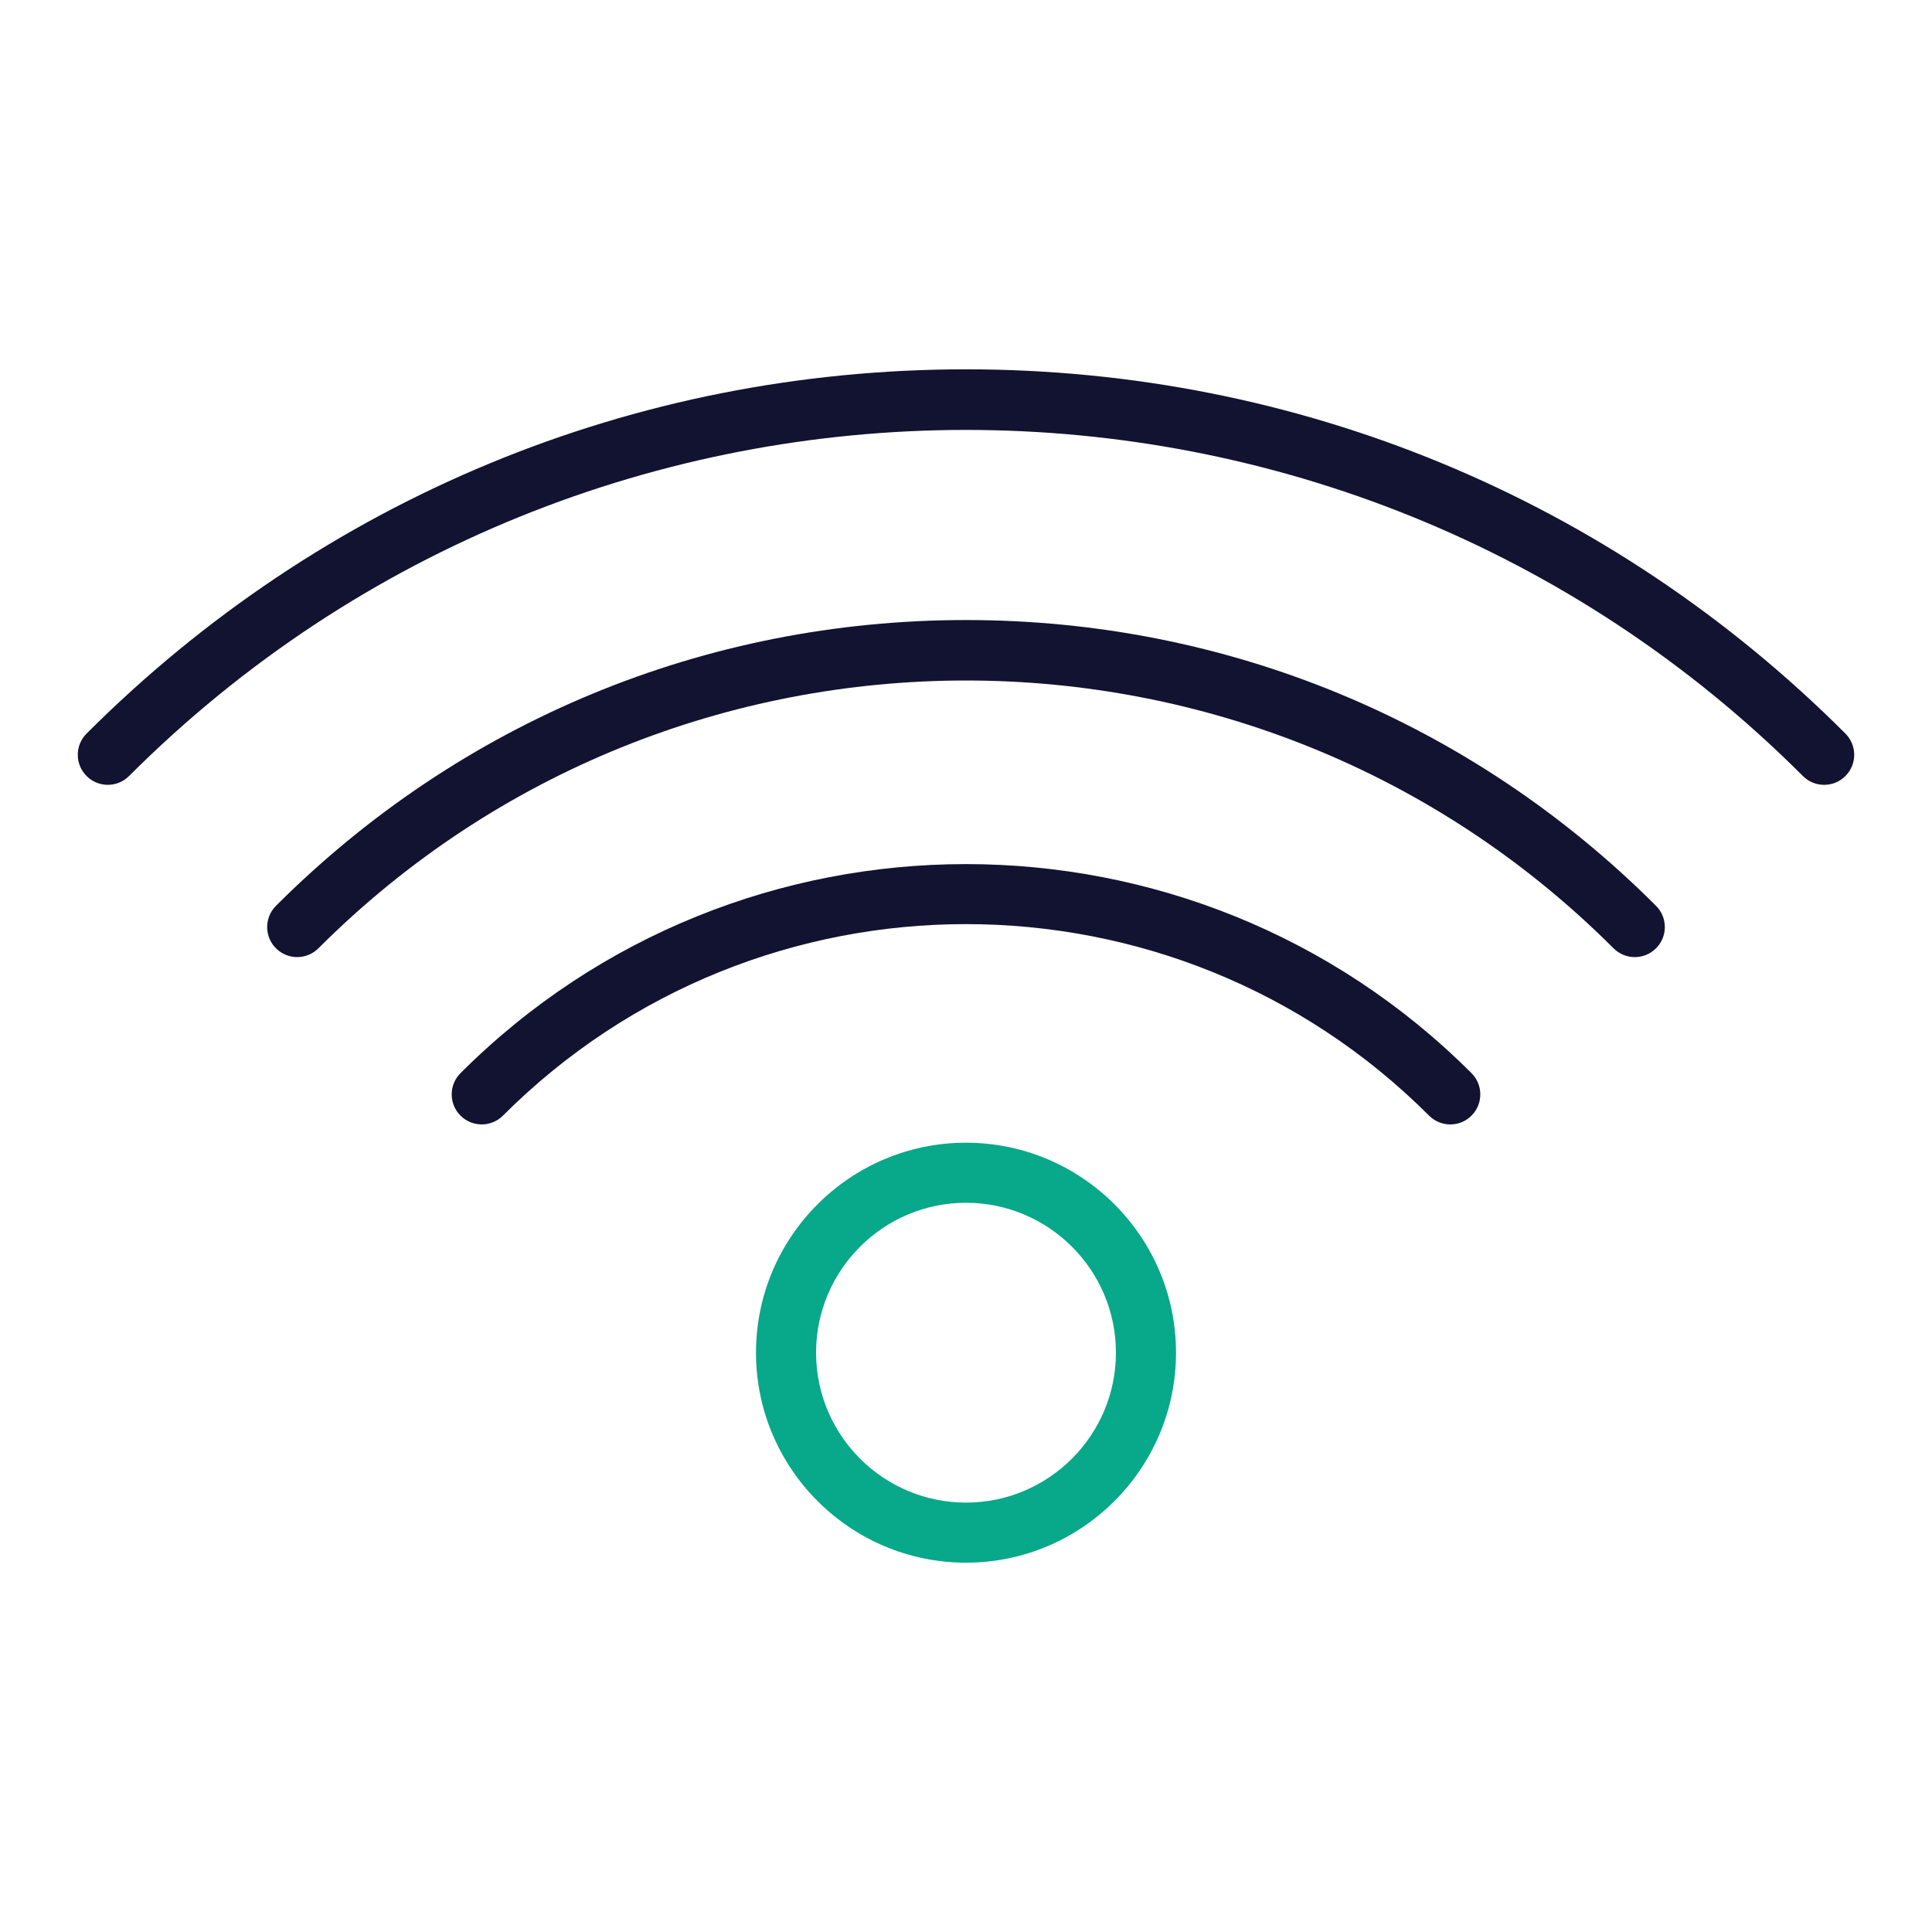
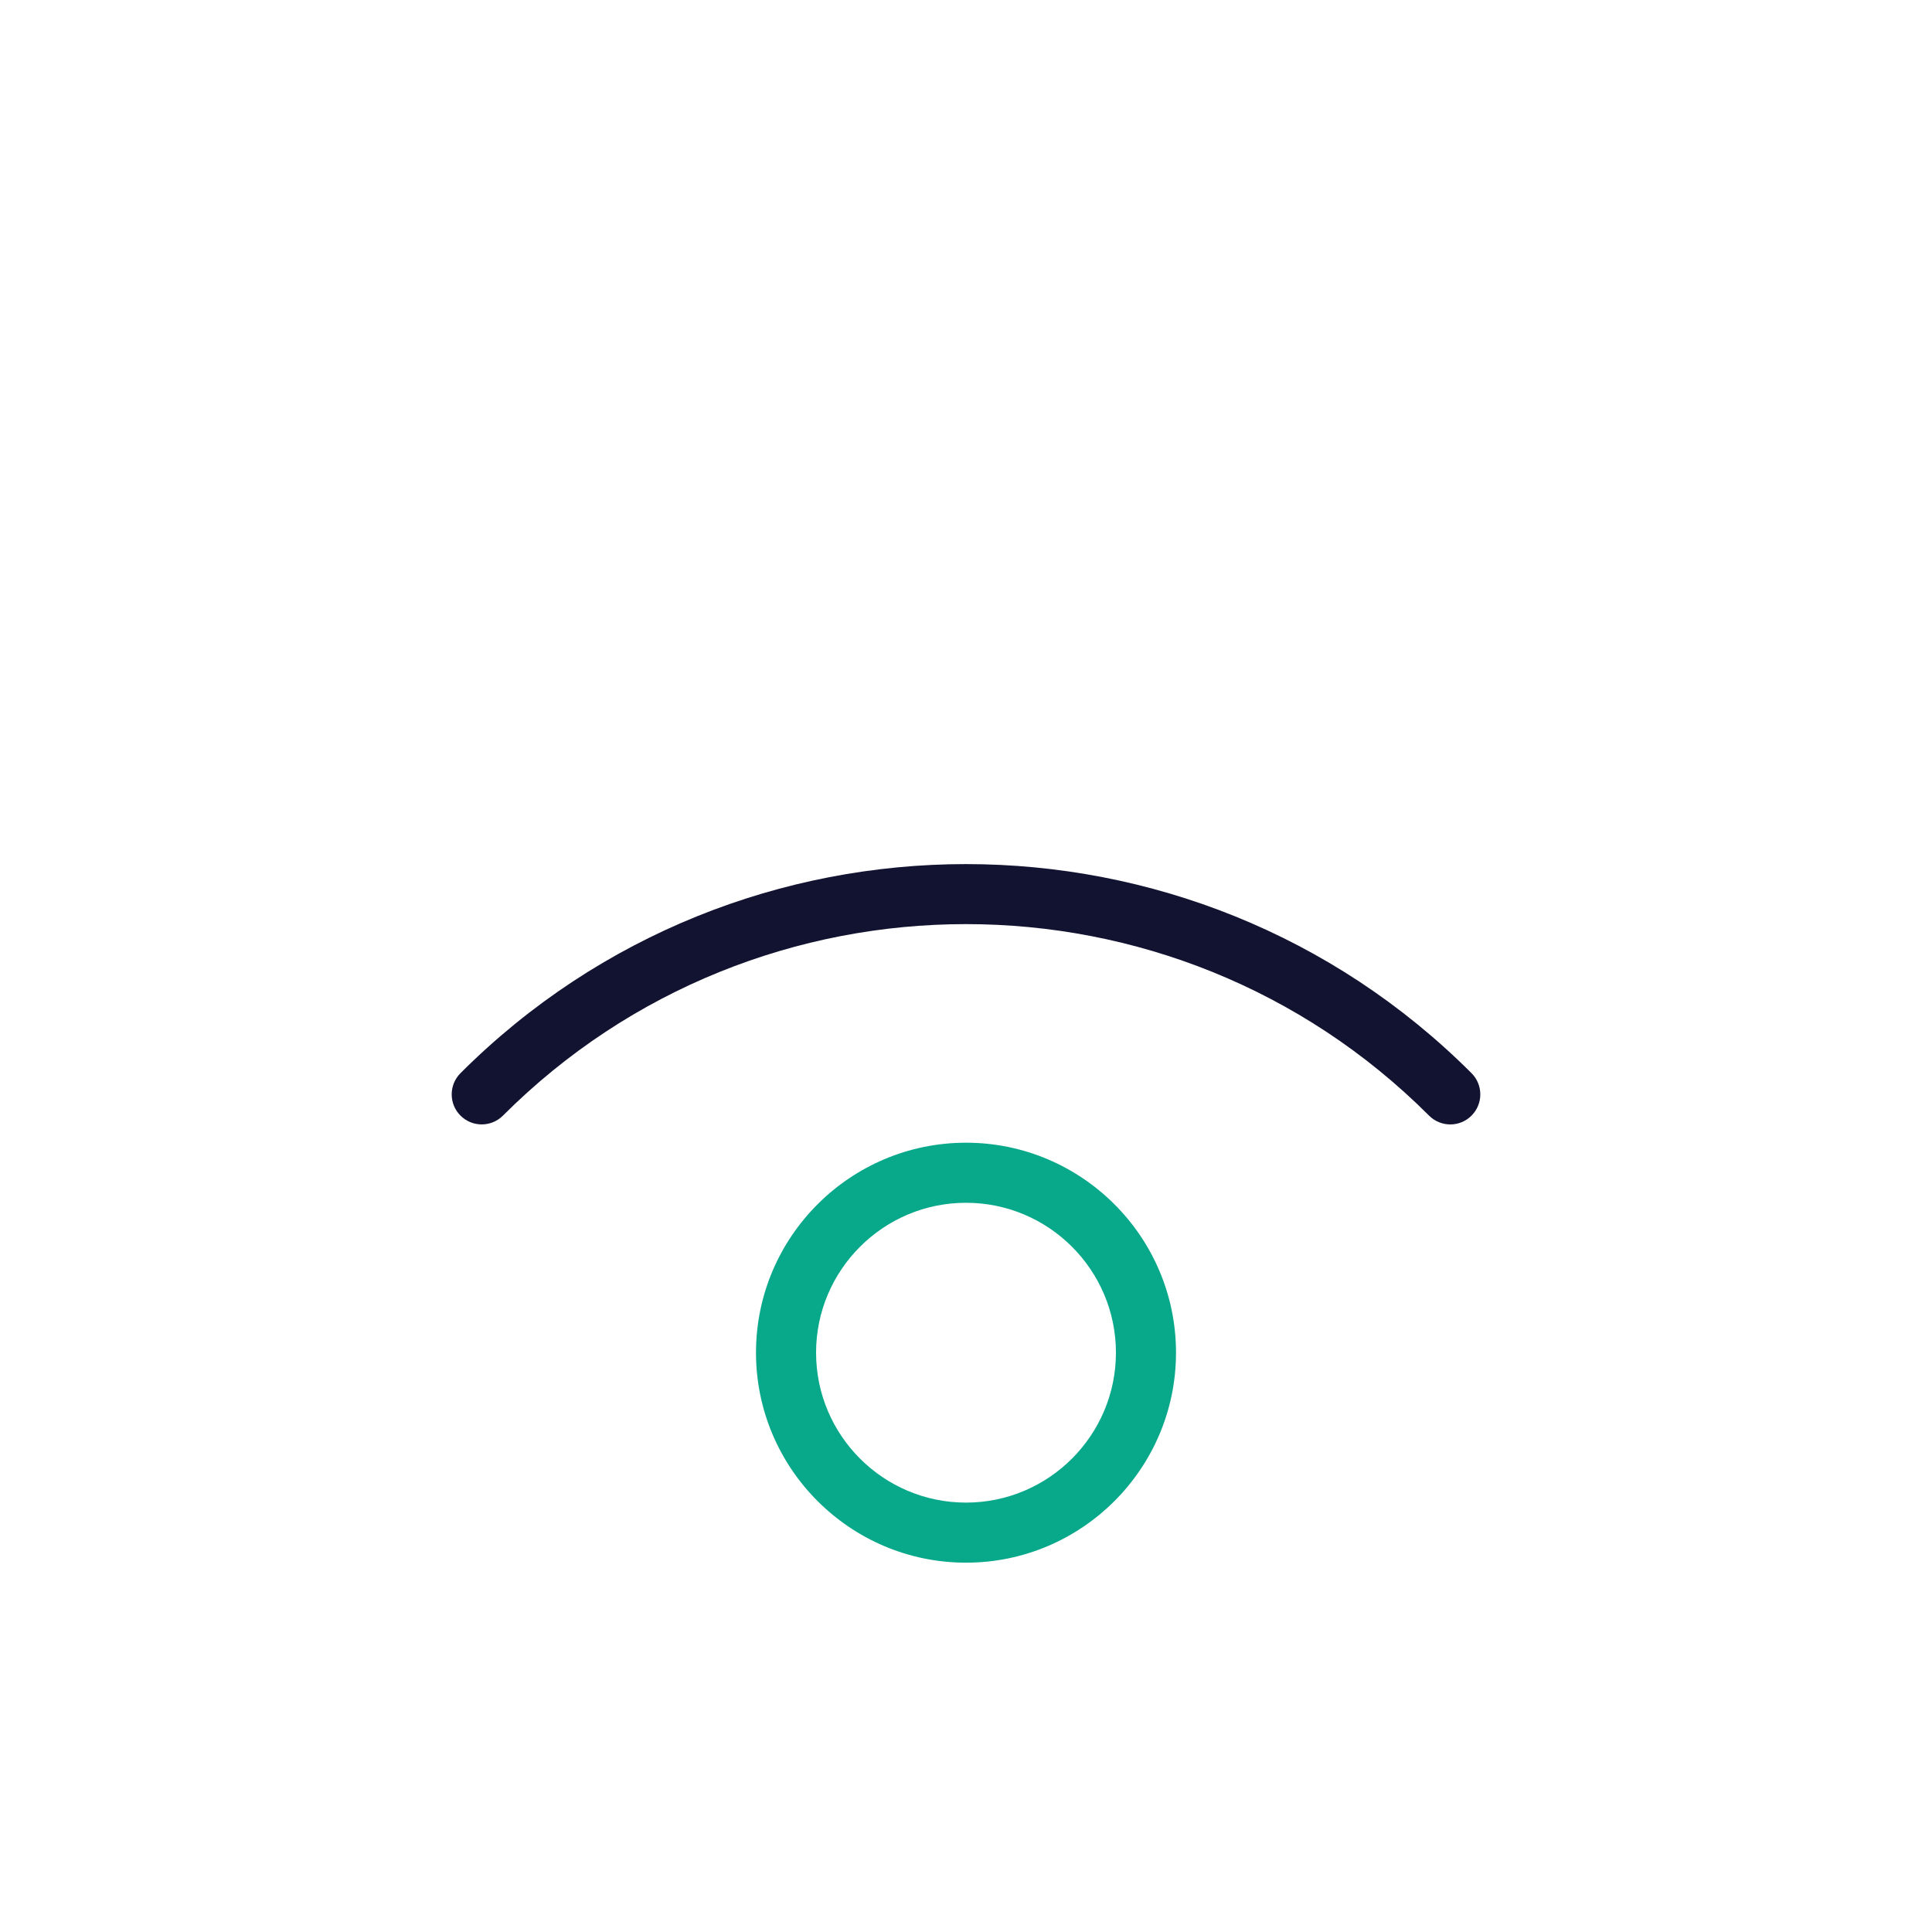
<svg xmlns="http://www.w3.org/2000/svg" version="1.1" id="Warstwa_1" x="0px" y="0px" viewBox="0 0 430 430" style="enable-background:new 0 0 430 430;" xml:space="preserve">
  <style type="text/css">
	.st0{fill:#121331;}
	.st1{fill:#08a88a;}
	.st2{fill-opacity:0;}
	.st3{fill:none;}
</style>
  <g>
-     <path class="st0" d="M406,174.68c-1.71,0-3.42-0.65-4.73-1.96c-102.71-102.71-269.83-102.71-372.55,0c-2.61,2.61-6.84,2.61-9.45,0   c-2.61-2.61-2.61-6.84,0-9.45C71.55,110.99,141.06,82.2,215,82.2s143.45,28.79,195.73,81.07c2.61,2.61,2.61,6.84,0,9.45   C409.42,174.03,407.71,174.68,406,174.68z" />
-     <path class="st0" d="M363.85,213.02c-1.71,0-3.42-0.65-4.73-1.96c-79.47-79.47-208.78-79.47-288.25,0c-2.61,2.61-6.84,2.61-9.45,0   c-2.61-2.61-2.61-6.84,0-9.45c41.02-41.02,95.56-63.61,153.58-63.61s112.56,22.59,153.58,63.61c2.61,2.61,2.61,6.84,0,9.45   C367.27,212.37,365.56,213.02,363.85,213.02z" />
    <path class="st0" d="M322.79,250.26c-1.71,0-3.42-0.65-4.73-1.96c-56.83-56.83-149.29-56.83-206.12,0c-2.61,2.61-6.84,2.61-9.45,0   c-2.61-2.61-2.61-6.84,0-9.45c62.04-62.04,162.98-62.04,225.02,0c2.61,2.61,2.61,6.84,0,9.45   C326.21,249.61,324.5,250.26,322.79,250.26z" />
    <path class="st1" d="M215,347.8c-25.77,0-46.74-20.97-46.74-46.74c0-25.77,20.97-46.73,46.74-46.73s46.74,20.96,46.74,46.73   C261.74,326.83,240.77,347.8,215,347.8z M215,267.7c-18.4,0-33.37,14.97-33.37,33.36c0,18.4,14.97,33.37,33.37,33.37   s33.37-14.97,33.37-33.37C248.37,282.66,233.4,267.7,215,267.7z" />
  </g>
</svg>